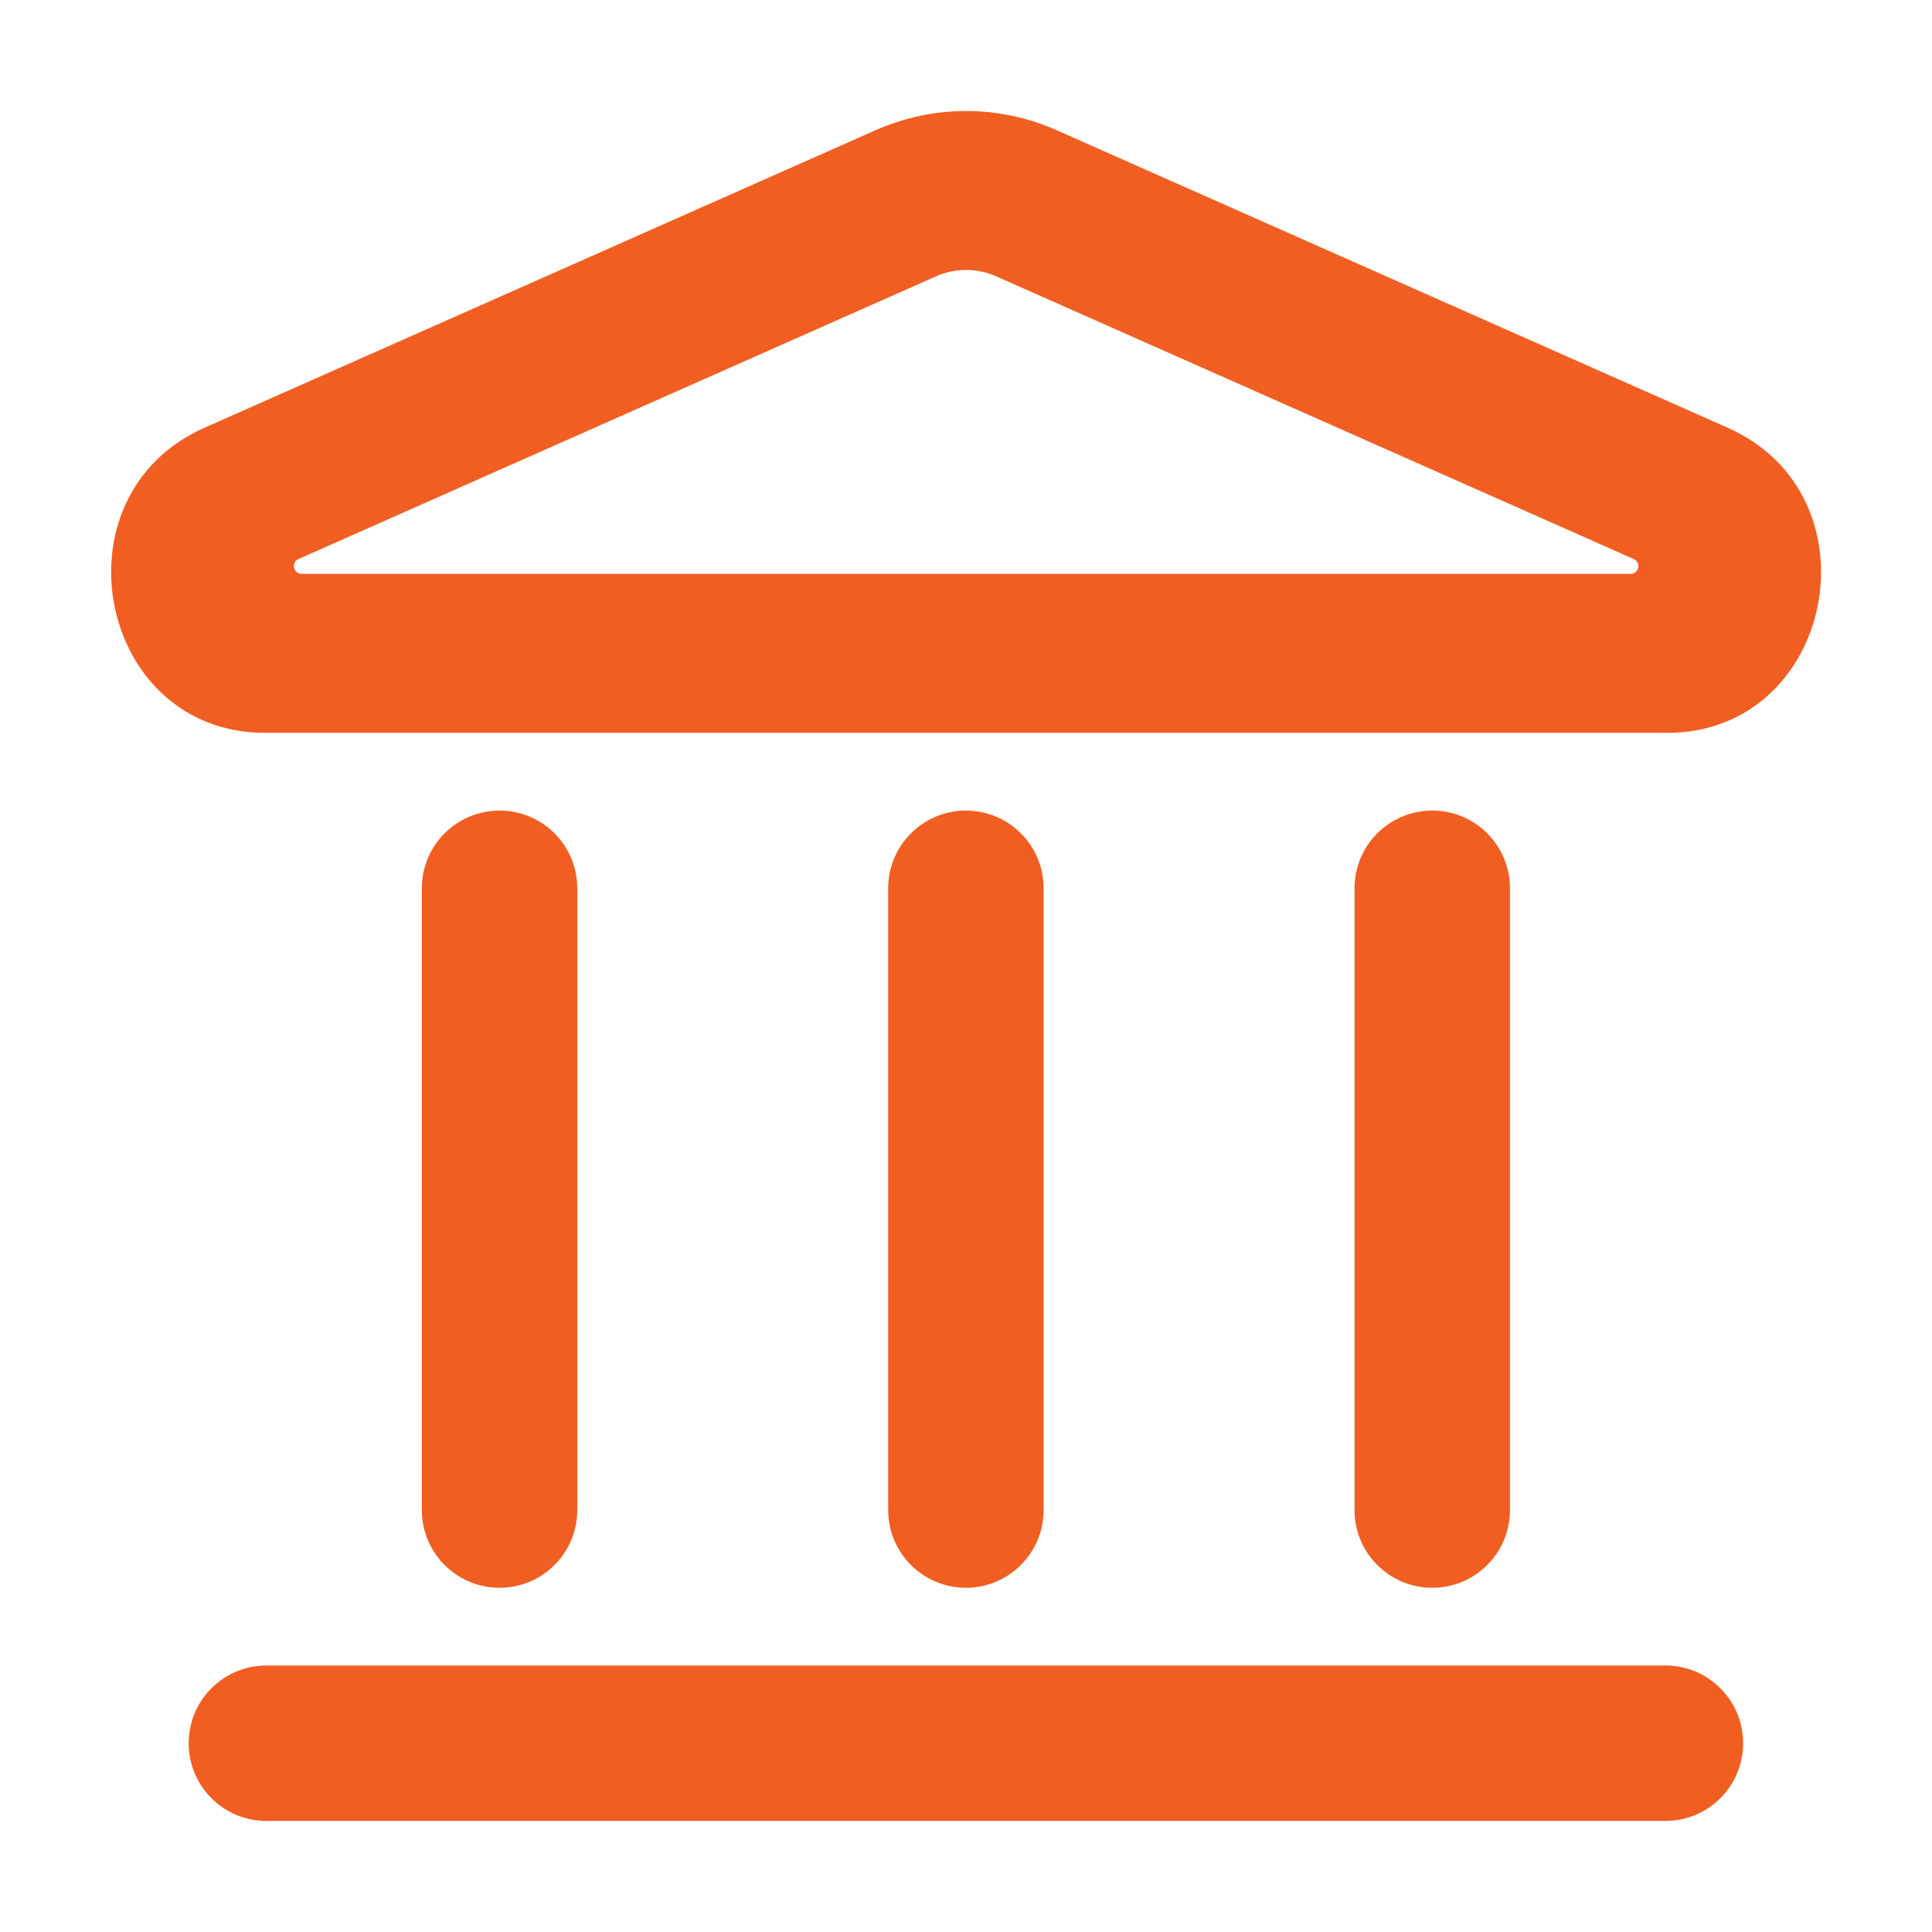
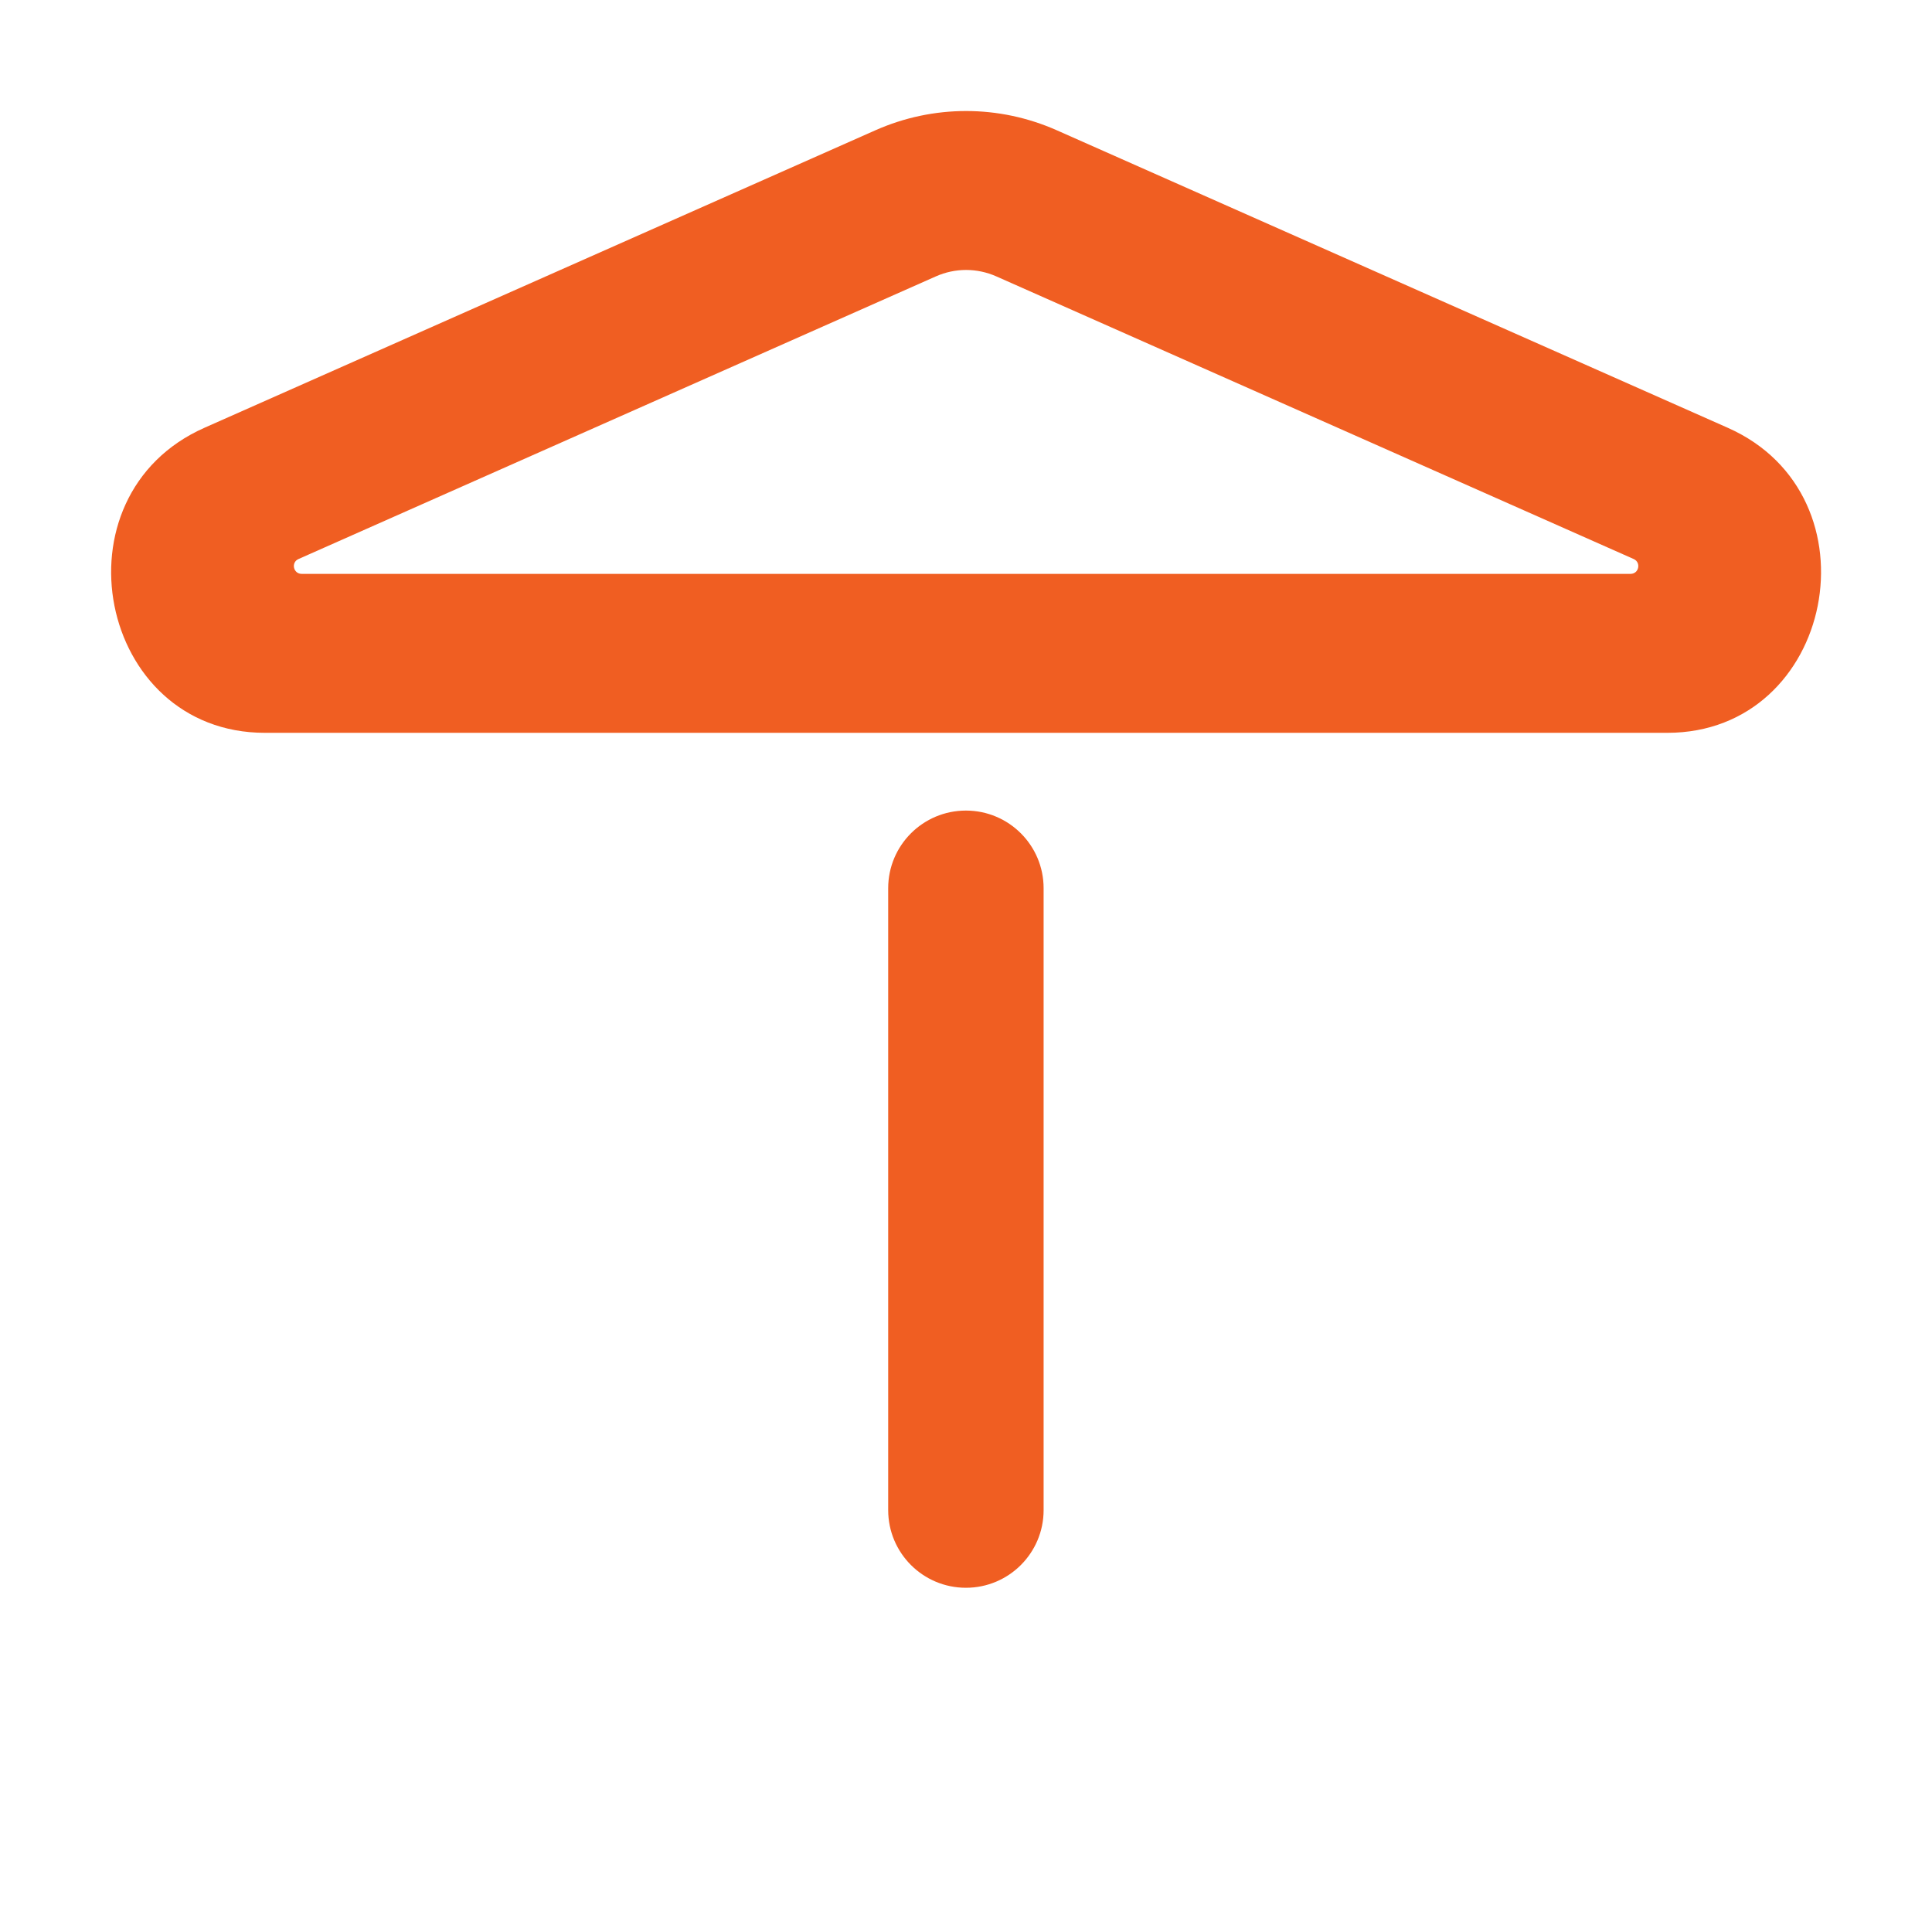
<svg xmlns="http://www.w3.org/2000/svg" width="29" height="29" viewBox="0 0 29 29" fill="none">
  <path fill-rule="evenodd" clip-rule="evenodd" d="M13.139 1.956C14.009 1.57 14.994 1.57 15.864 1.956L25.934 6.421C28.239 7.443 27.533 11 25.026 11H3.977C1.469 11 0.764 7.443 3.069 6.421L13.139 1.956ZM14.956 4.149C14.665 4.02 14.337 4.02 14.047 4.149L4.481 8.391C4.365 8.442 4.402 8.614 4.528 8.614H24.475C24.601 8.614 24.637 8.442 24.522 8.391L14.956 4.149Z" fill="#F05E22" />
-   <path d="M2.832 26.167C2.832 25.522 3.354 25 3.999 25H24.999C25.643 25 26.165 25.522 26.165 26.167C26.165 26.811 25.643 27.333 24.999 27.333H3.999C3.354 27.333 2.832 26.811 2.832 26.167Z" fill="#F05E22" />
  <path d="M13.332 22.667C13.332 23.311 13.854 23.833 14.499 23.833C15.143 23.833 15.665 23.311 15.665 22.667V13.333C15.665 12.689 15.143 12.167 14.499 12.167C13.854 12.167 13.332 12.689 13.332 13.333V22.667Z" fill="#F05E22" />
-   <path d="M7.499 23.833C6.854 23.833 6.332 23.311 6.332 22.667V13.333C6.332 12.689 6.854 12.167 7.499 12.167C8.143 12.167 8.665 12.689 8.665 13.333V22.667C8.665 23.311 8.143 23.833 7.499 23.833Z" fill="#F05E22" />
-   <path d="M20.332 22.667C20.332 23.311 20.854 23.833 21.499 23.833C22.143 23.833 22.665 23.311 22.665 22.667V13.333C22.665 12.689 22.143 12.167 21.499 12.167C20.854 12.167 20.332 12.689 20.332 13.333V22.667Z" fill="#F05E22" />
</svg>